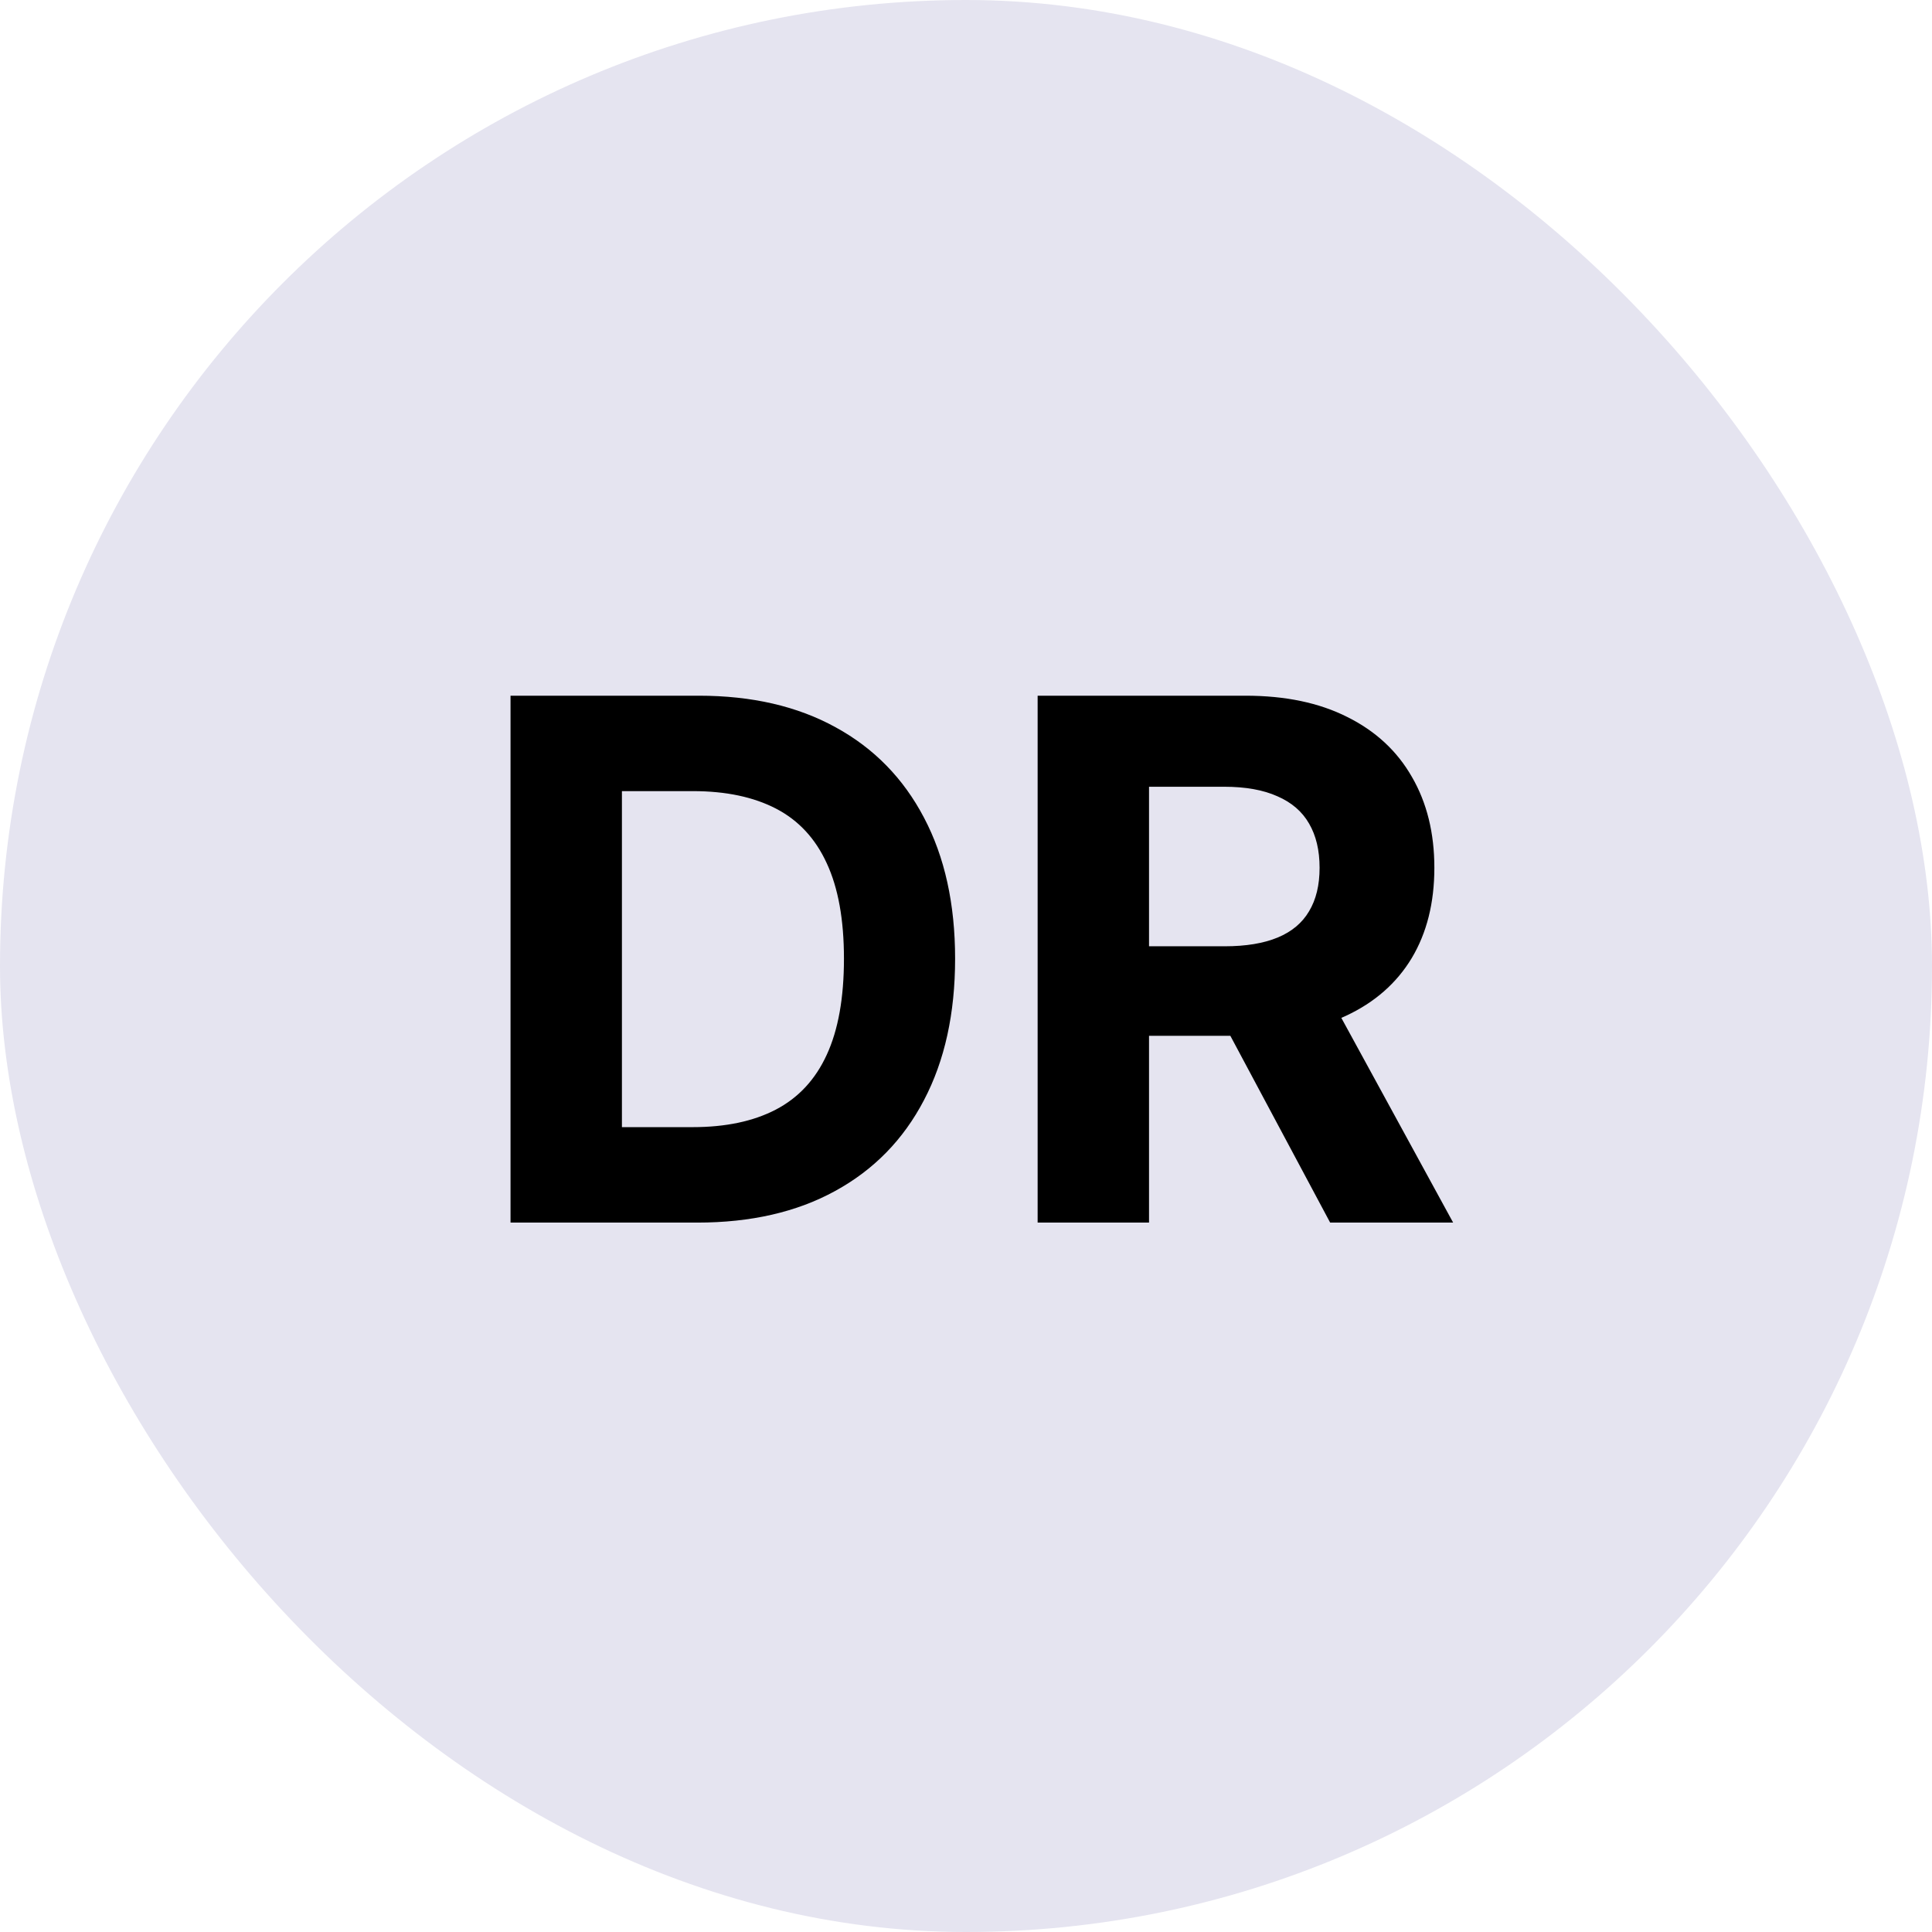
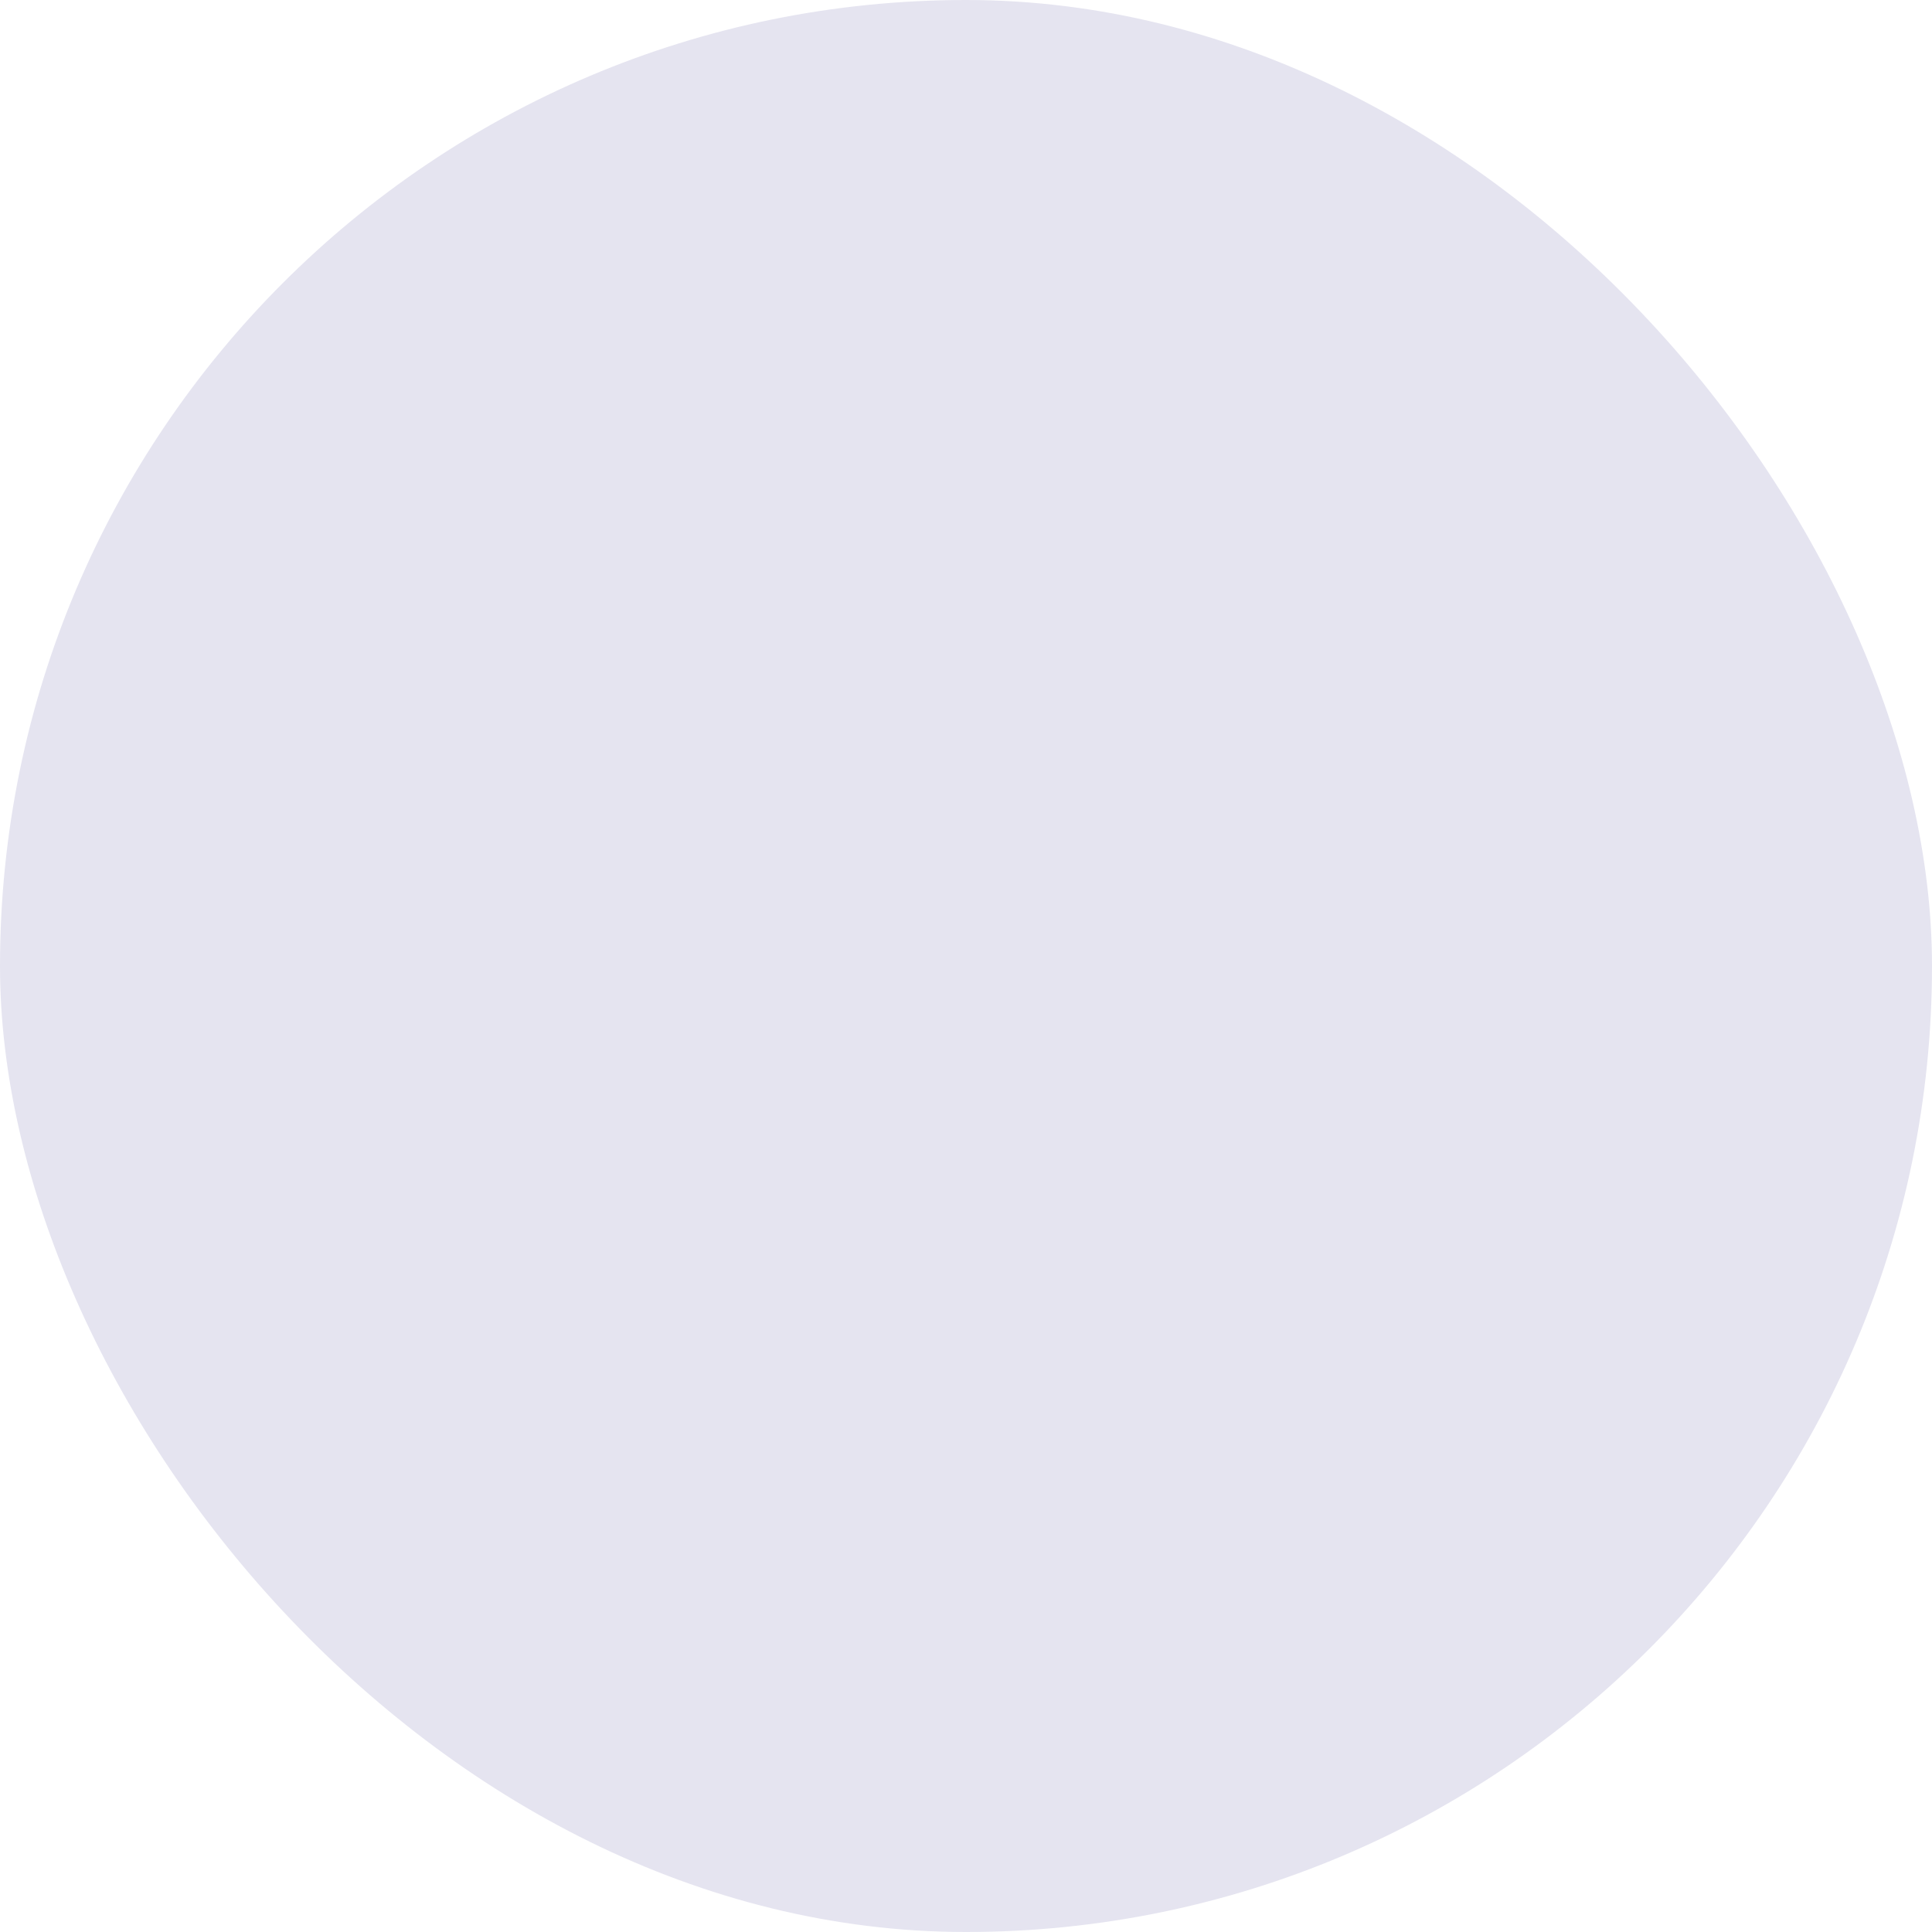
<svg xmlns="http://www.w3.org/2000/svg" width="64" height="64" viewBox="0 0 64 64" fill="none">
  <rect width="64" height="64" rx="32" fill="#E5E4F0" />
-   <path d="M23.099 40.5H16.912V23.046H23.15C24.906 23.046 26.417 23.395 27.684 24.094C28.951 24.787 29.926 25.784 30.608 27.085C31.295 28.386 31.639 29.943 31.639 31.756C31.639 33.574 31.295 35.136 30.608 36.443C29.926 37.75 28.946 38.753 27.667 39.452C26.395 40.151 24.872 40.5 23.099 40.5ZM20.602 37.338H22.946C24.037 37.338 24.954 37.145 25.698 36.758C26.448 36.367 27.011 35.761 27.386 34.943C27.767 34.119 27.957 33.057 27.957 31.756C27.957 30.466 27.767 29.412 27.386 28.594C27.011 27.776 26.451 27.173 25.707 26.787C24.963 26.401 24.045 26.207 22.954 26.207H20.602V37.338ZM34.373 40.5V23.046H41.259C42.577 23.046 43.702 23.281 44.634 23.753C45.571 24.219 46.284 24.881 46.773 25.739C47.267 26.591 47.515 27.594 47.515 28.747C47.515 29.906 47.265 30.903 46.765 31.739C46.265 32.568 45.54 33.205 44.591 33.648C43.648 34.091 42.506 34.312 41.165 34.312H36.554V31.347H40.569C41.273 31.347 41.858 31.25 42.324 31.057C42.79 30.864 43.137 30.574 43.364 30.188C43.597 29.801 43.713 29.321 43.713 28.747C43.713 28.168 43.597 27.679 43.364 27.281C43.137 26.884 42.787 26.582 42.316 26.378C41.85 26.168 41.262 26.062 40.551 26.062H38.063V40.5H34.373ZM43.799 32.557L48.137 40.5H44.063L39.819 32.557H43.799Z" fill="black" />
</svg>